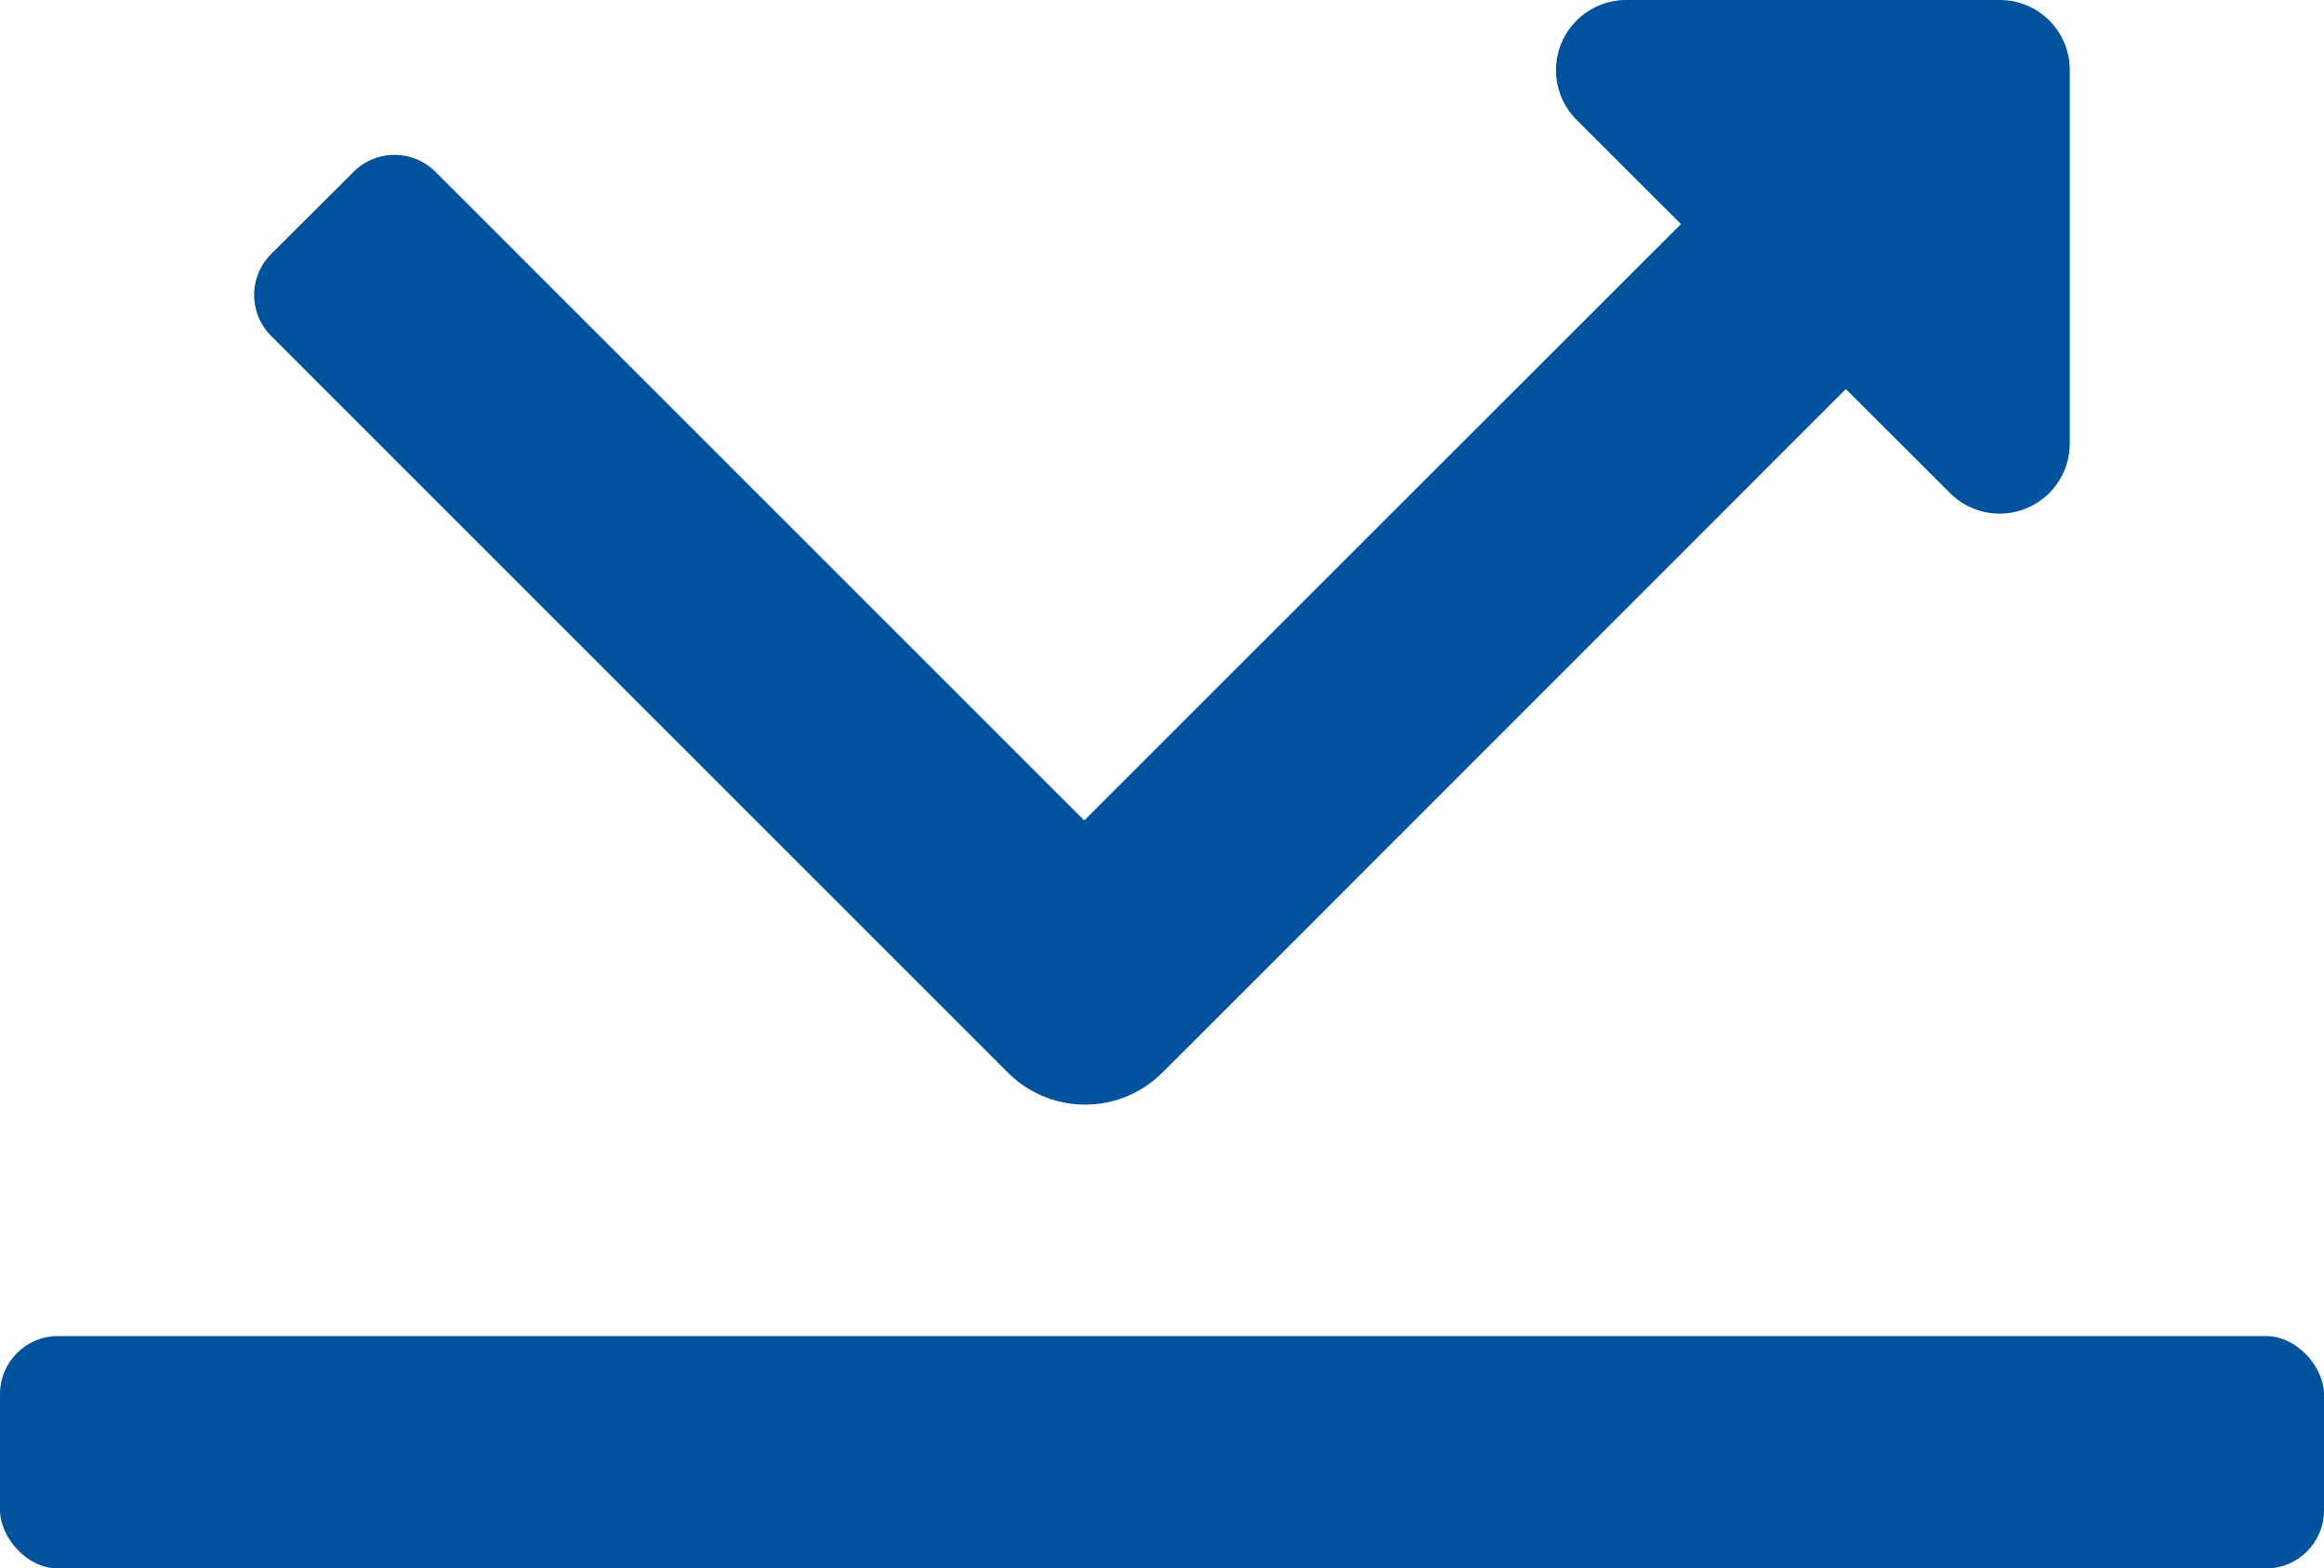
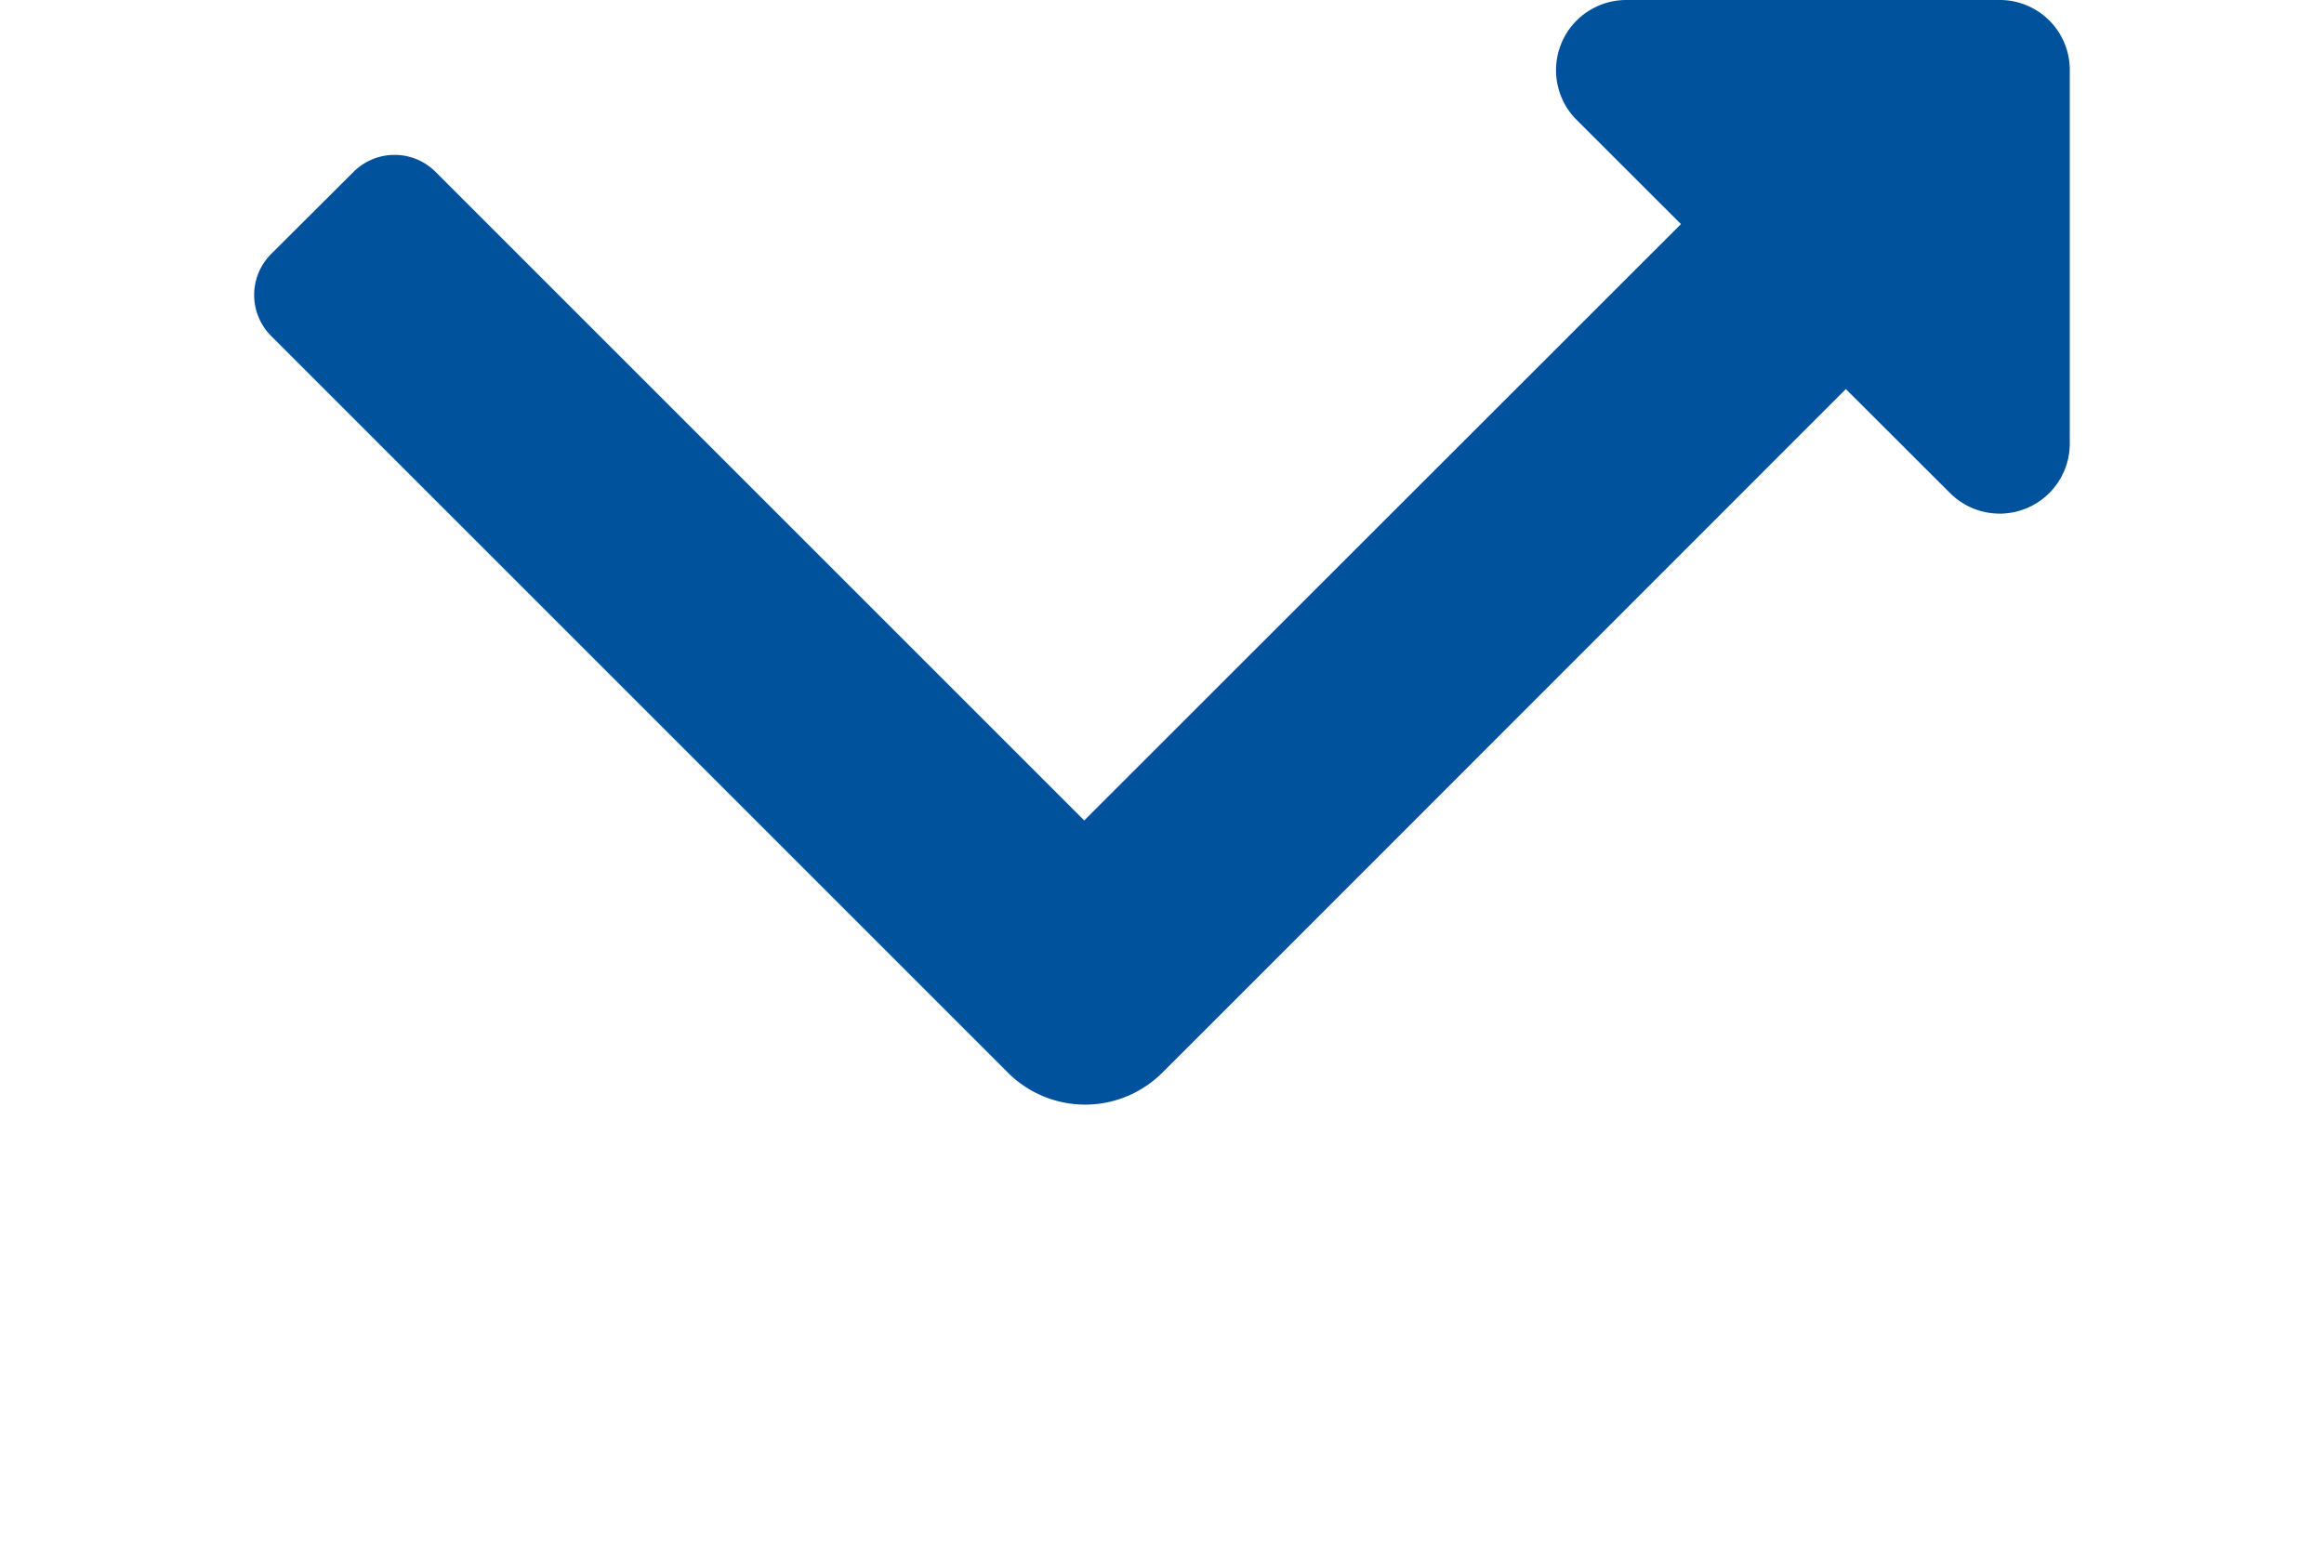
<svg xmlns="http://www.w3.org/2000/svg" viewBox="0 0 243.26 164.2">
  <defs>
    <style>.cls-1{fill:#00529c;}</style>
  </defs>
  <g id="Layer_2" data-name="Layer 2">
    <g id="Layer_1-2" data-name="Layer 1">
-       <rect class="cls-1" y="139.87" width="243.26" height="24.33" rx="6.08" />
      <path class="cls-1" d="M216.65,7.33V46.44a7.34,7.34,0,0,1-12.52,5.19l-10.92-10.9-66.7,66.73-4.84,4.83a11.43,11.43,0,0,1-16.17,0L28.39,35.18a6.07,6.07,0,0,1,0-8.6L37,18a6.07,6.07,0,0,1,8.6,0l67.89,67.89,62.46-62.43L165,12.52A7.35,7.35,0,0,1,170.22,0h39.1A7.32,7.32,0,0,1,216.65,7.33Z" />
    </g>
  </g>
</svg>